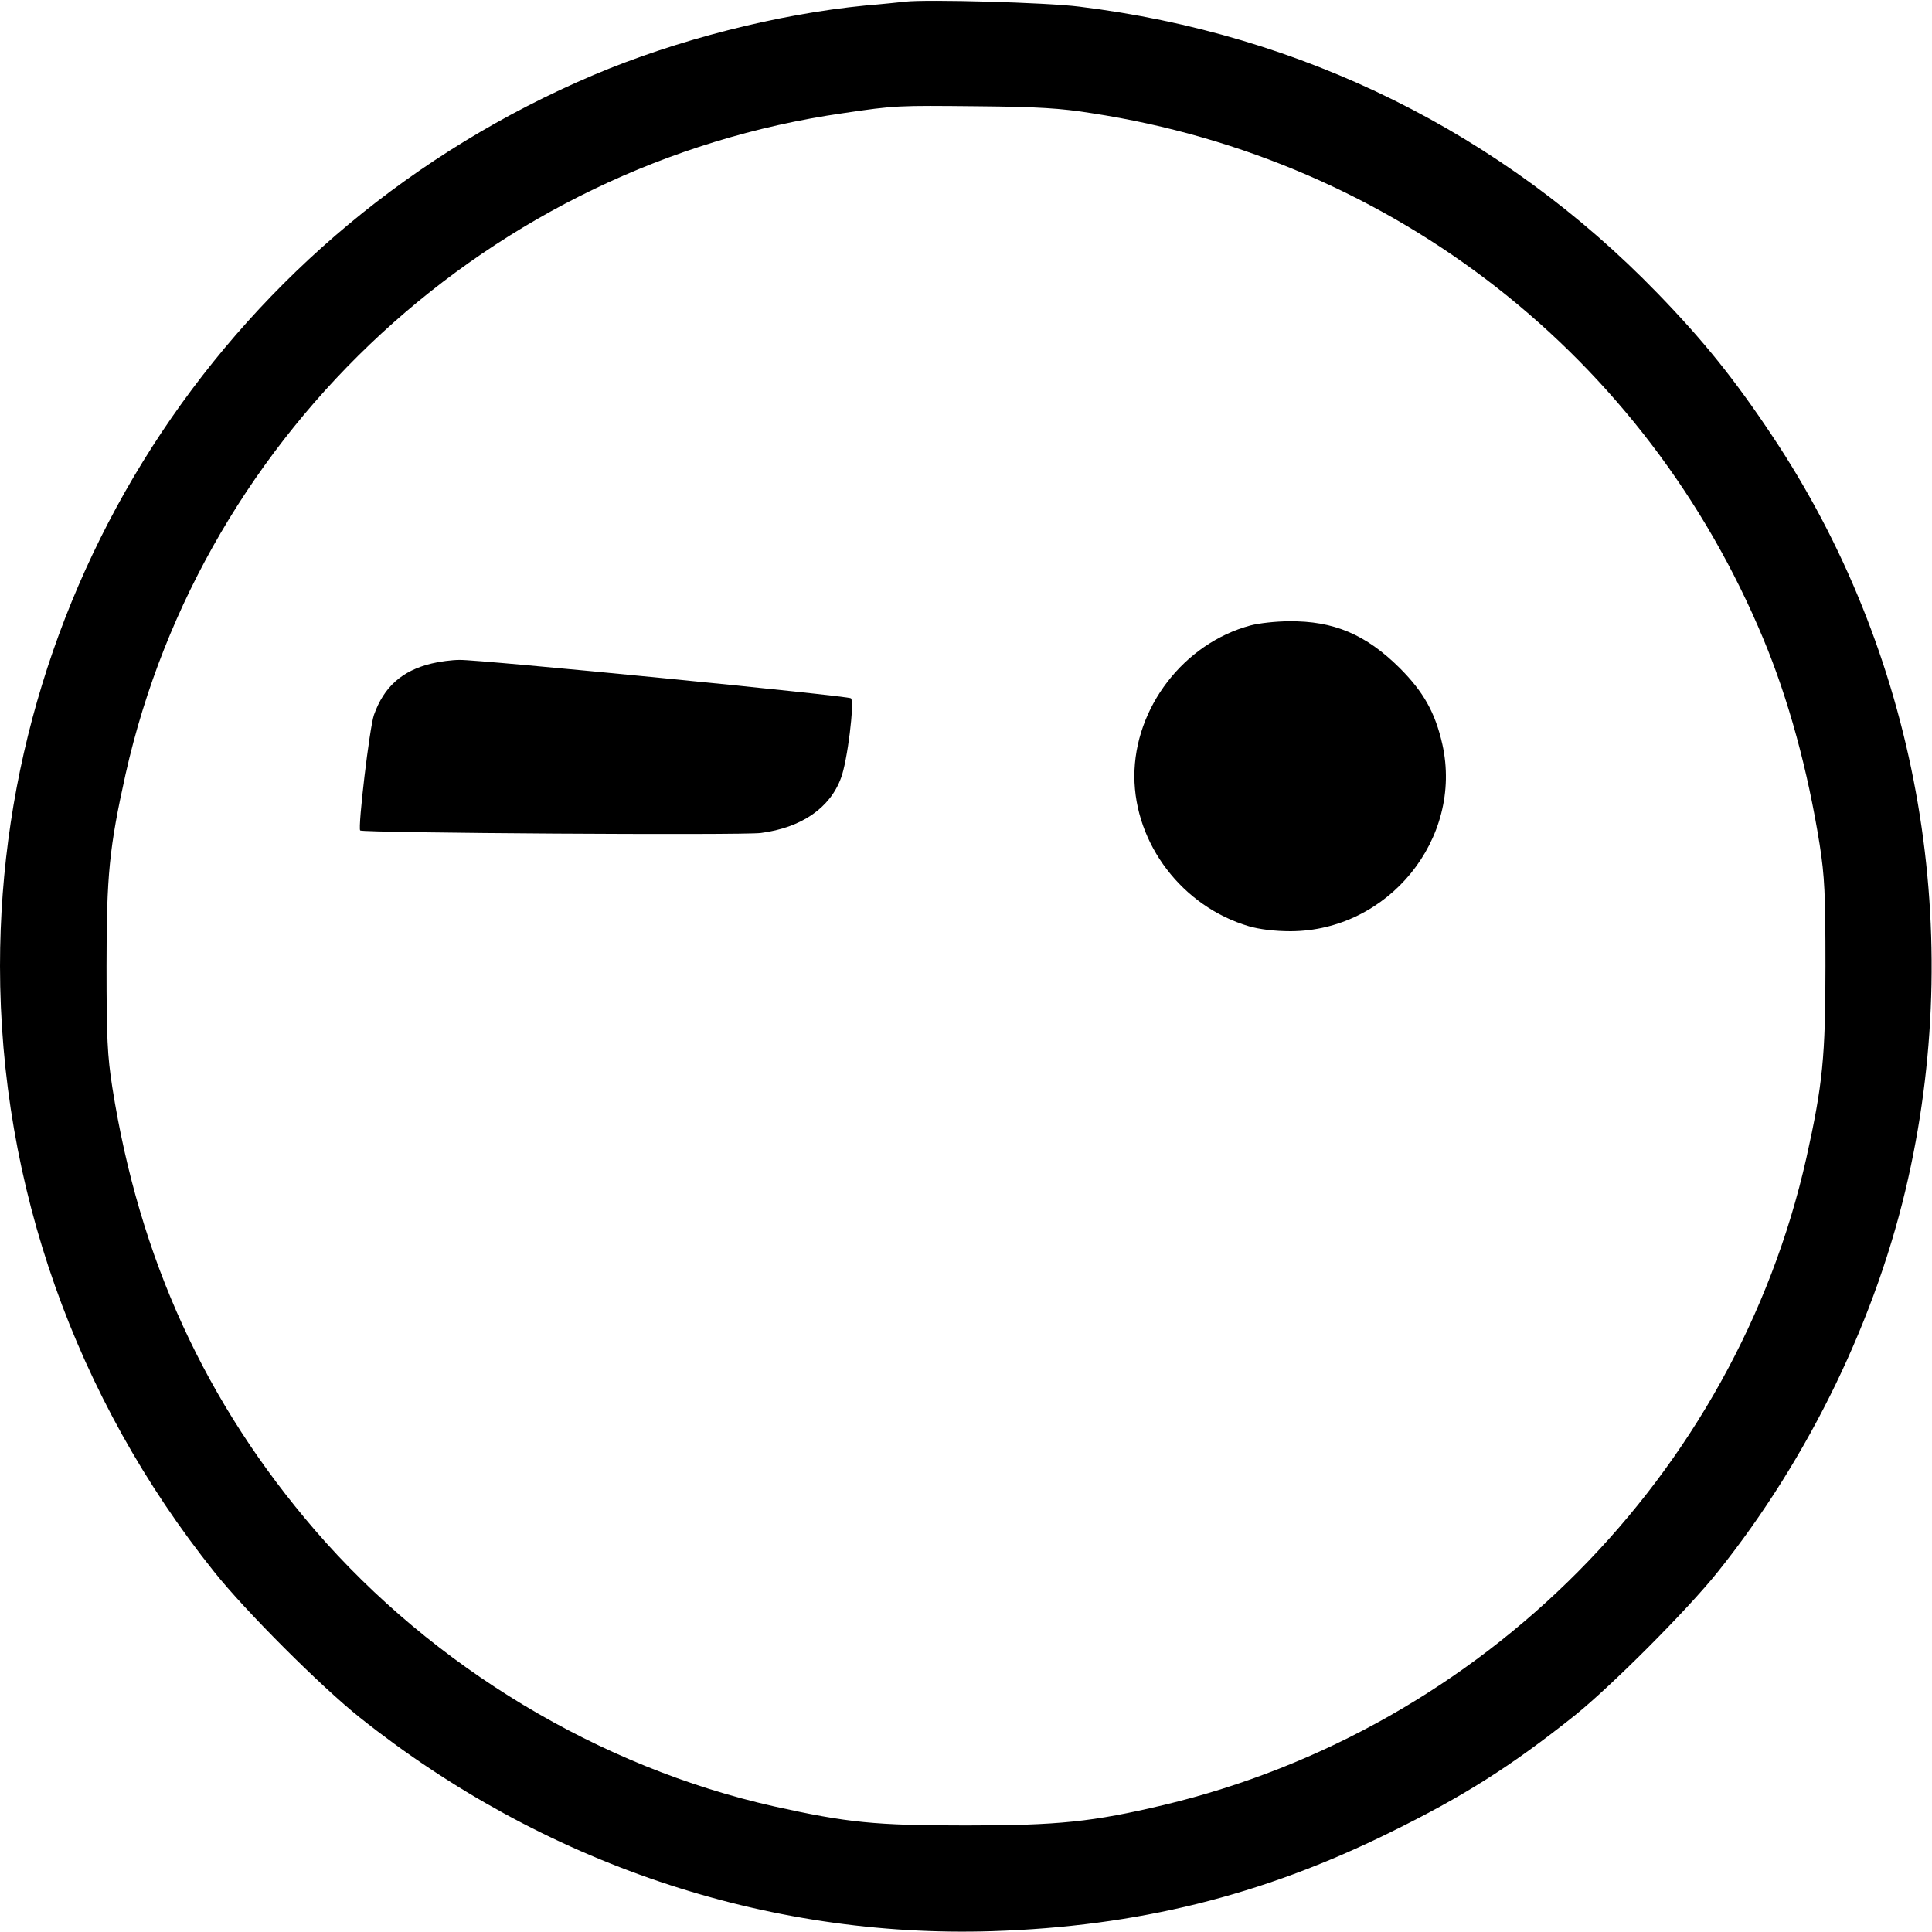
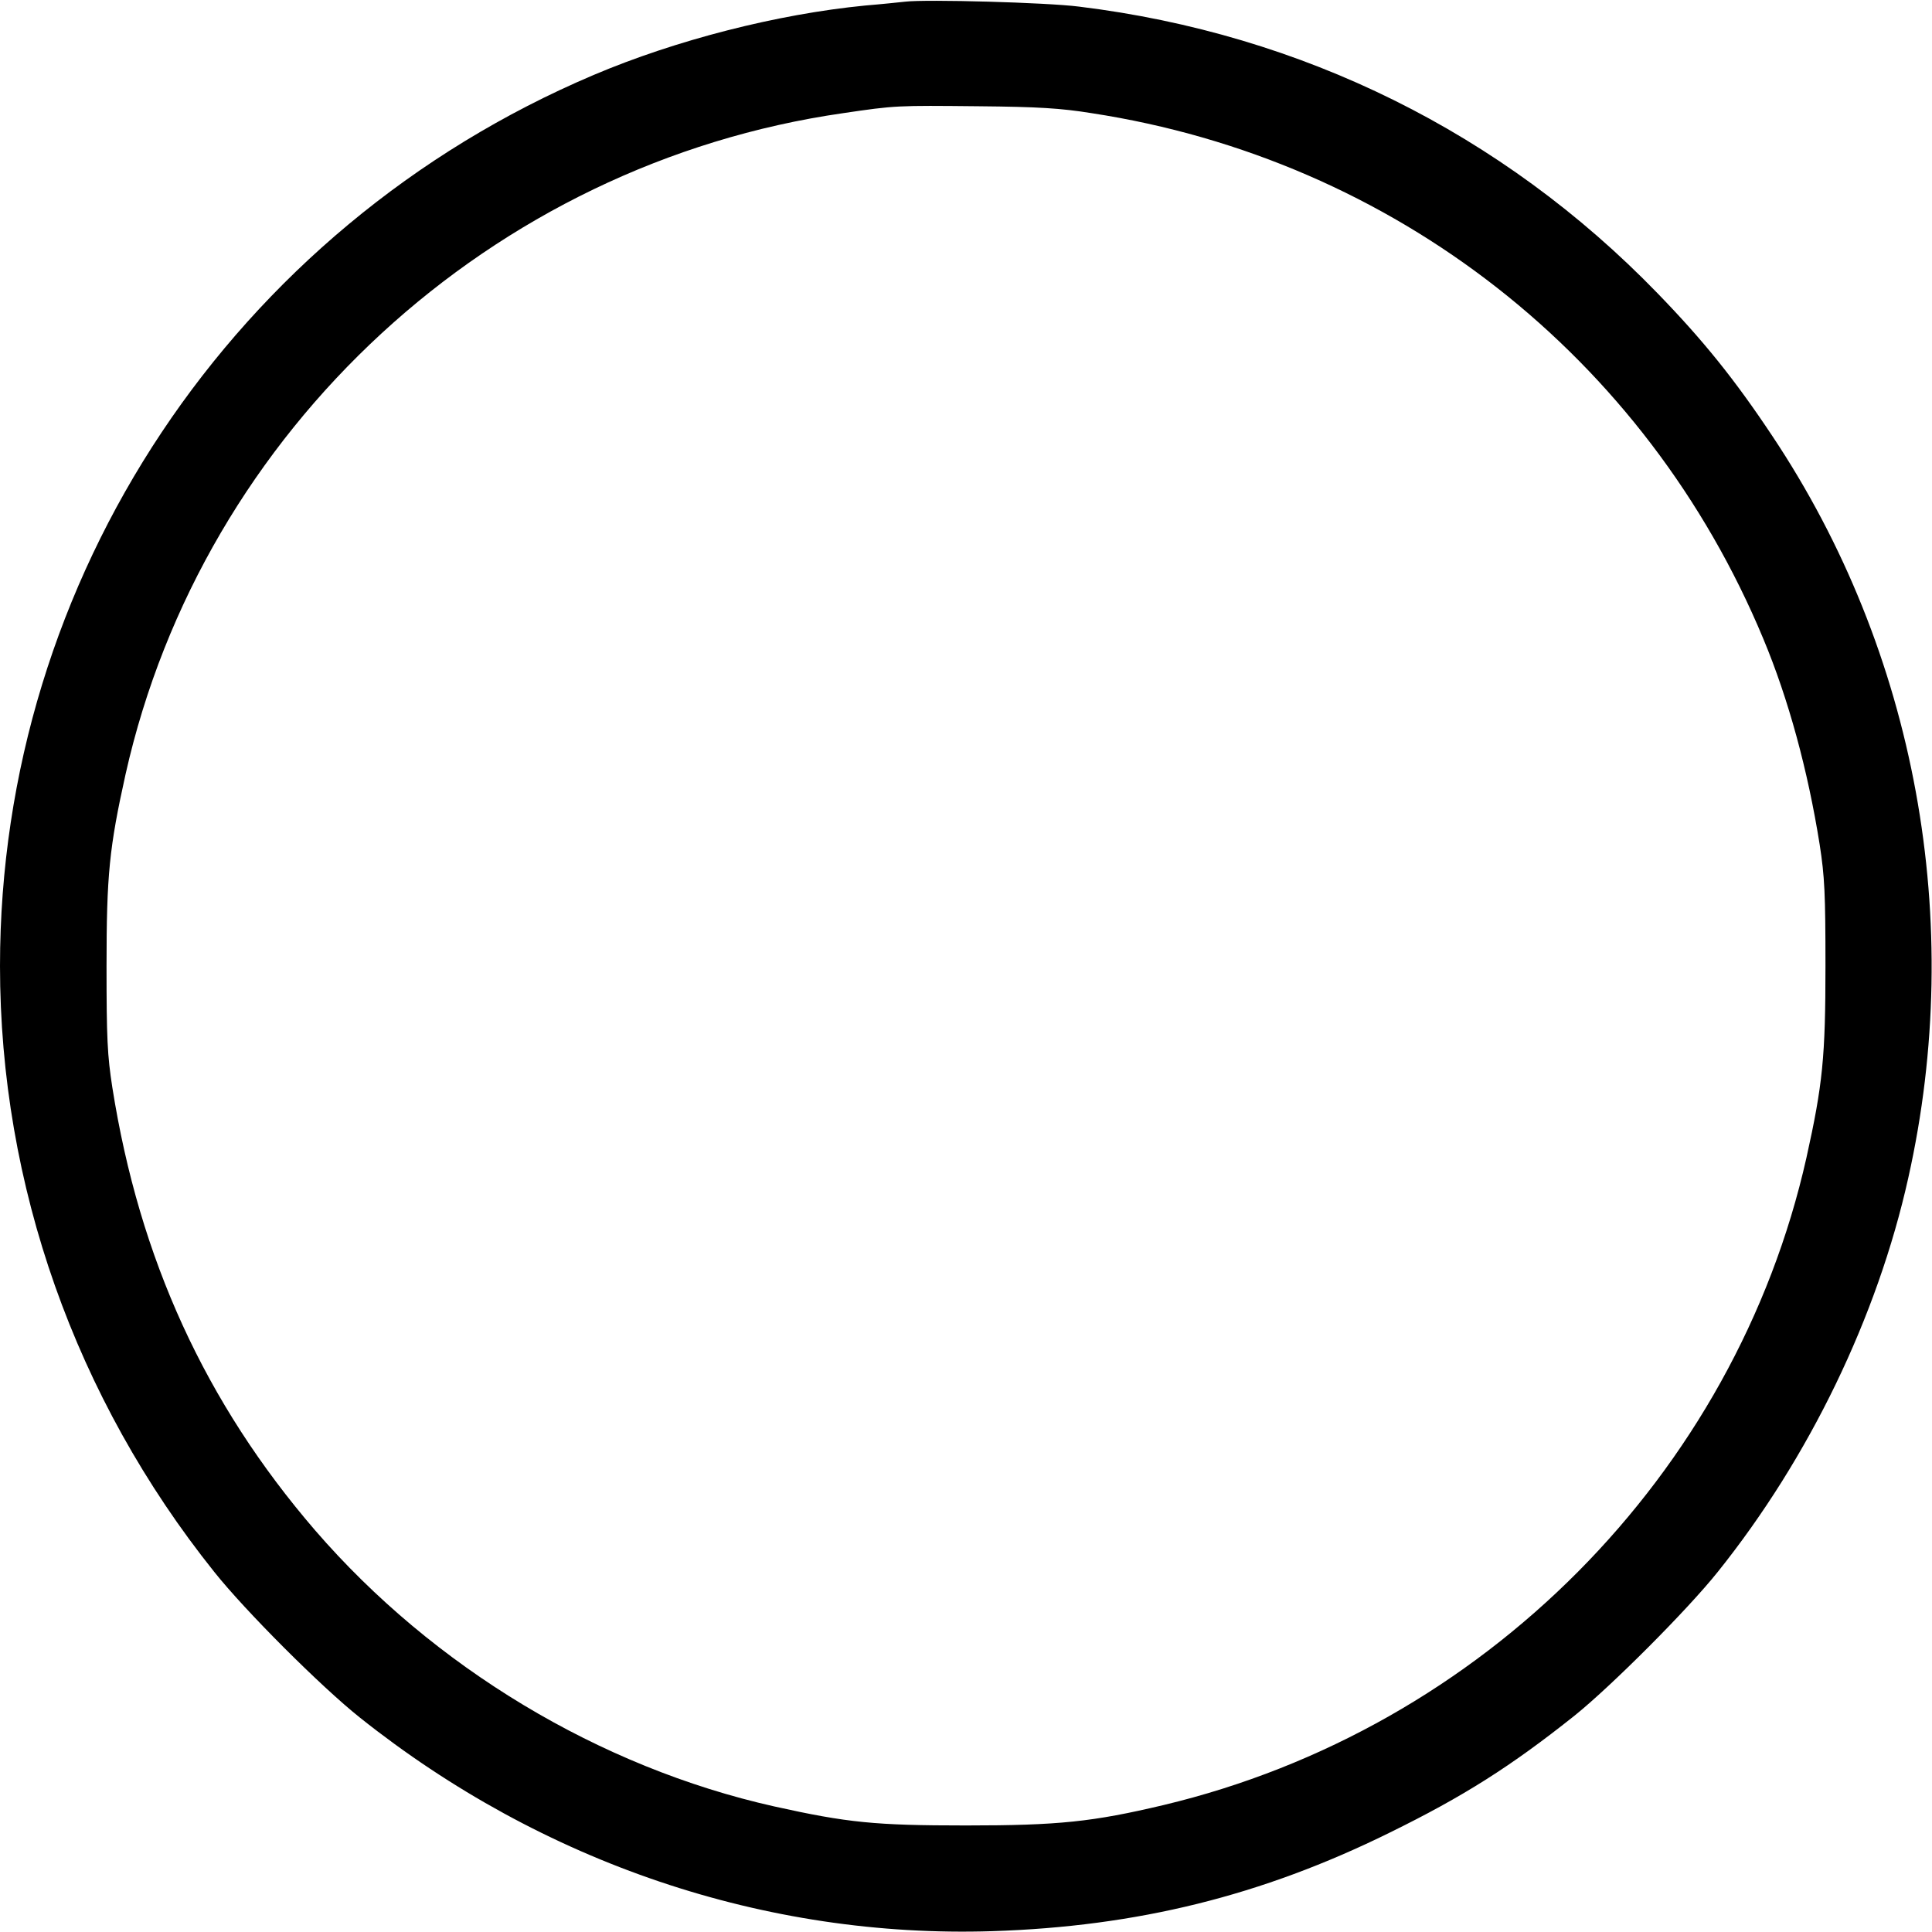
<svg xmlns="http://www.w3.org/2000/svg" version="1.0" width="700pt" height="700pt" viewBox="0 0 700 700" preserveAspectRatio="xMidYMid meet">
  <g transform="translate(0,700) scale(0.1,-0.1)" fill="#000000" stroke="none">
-     <path d="M3280 6994 c-19 -2 -84 -9 -145 -14 -318 -31 -686 -125 -985 -252 -1305 -554 -2150 -1822 -2150 -3228 0 -794 273 -1566 776 -2195 113 -142 388 -417 529 -529 661 -526 1468 -799 2290 -773 525 17 976 128 1440 357 267 131 439 240 670 424 132 106 409 383 519 521 331 413 578 924 690 1427 208 928 29 1907 -493 2689 -137 206 -251 347 -416 517 -562 580 -1287 939 -2095 1038 -117 15 -553 27 -630 18z m675 -404 c1096 -168 2009 -883 2434 -1905 91 -218 161 -475 204 -745 18 -116 21 -178 21 -440 0 -330 -10 -429 -69 -695 -258 -1148 -1172 -2069 -2329 -2345 -257 -61 -381 -74 -716 -74 -330 0 -429 10 -695 69 -633 142 -1234 504 -1663 1000 -398 462 -637 984 -735 1605 -18 116 -21 178 -21 440 0 330 10 429 69 695 280 1248 1326 2212 2600 2395 189 28 195 28 490 25 216 -2 298 -7 410 -25z" />
-     <path d="M4531 4734 c-242 -65 -421 -298 -421 -547 1 -245 174 -472 415 -543 38 -11 93 -18 151 -18 354 1 626 335 550 677 -26 115 -68 190 -155 277 -122 121 -239 171 -401 169 -47 0 -109 -7 -139 -15z" />
-     <path d="M1564 4596 c-108 -26 -173 -85 -209 -186 -16 -45 -59 -409 -50 -419 9 -9 1387 -18 1452 -9 146 19 250 90 290 199 23 59 50 277 36 289 -10 9 -1350 141 -1418 139 -27 0 -73 -6 -101 -13z" />
+     <path d="M3280 6994 c-19 -2 -84 -9 -145 -14 -318 -31 -686 -125 -985 -252 -1305 -554 -2150 -1822 -2150 -3228 0 -794 273 -1566 776 -2195 113 -142 388 -417 529 -529 661 -526 1468 -799 2290 -773 525 17 976 128 1440 357 267 131 439 240 670 424 132 106 409 383 519 521 331 413 578 924 690 1427 208 928 29 1907 -493 2689 -137 206 -251 347 -416 517 -562 580 -1287 939 -2095 1038 -117 15 -553 27 -630 18m675 -404 c1096 -168 2009 -883 2434 -1905 91 -218 161 -475 204 -745 18 -116 21 -178 21 -440 0 -330 -10 -429 -69 -695 -258 -1148 -1172 -2069 -2329 -2345 -257 -61 -381 -74 -716 -74 -330 0 -429 10 -695 69 -633 142 -1234 504 -1663 1000 -398 462 -637 984 -735 1605 -18 116 -21 178 -21 440 0 330 10 429 69 695 280 1248 1326 2212 2600 2395 189 28 195 28 490 25 216 -2 298 -7 410 -25z" />
  </g>
</svg>